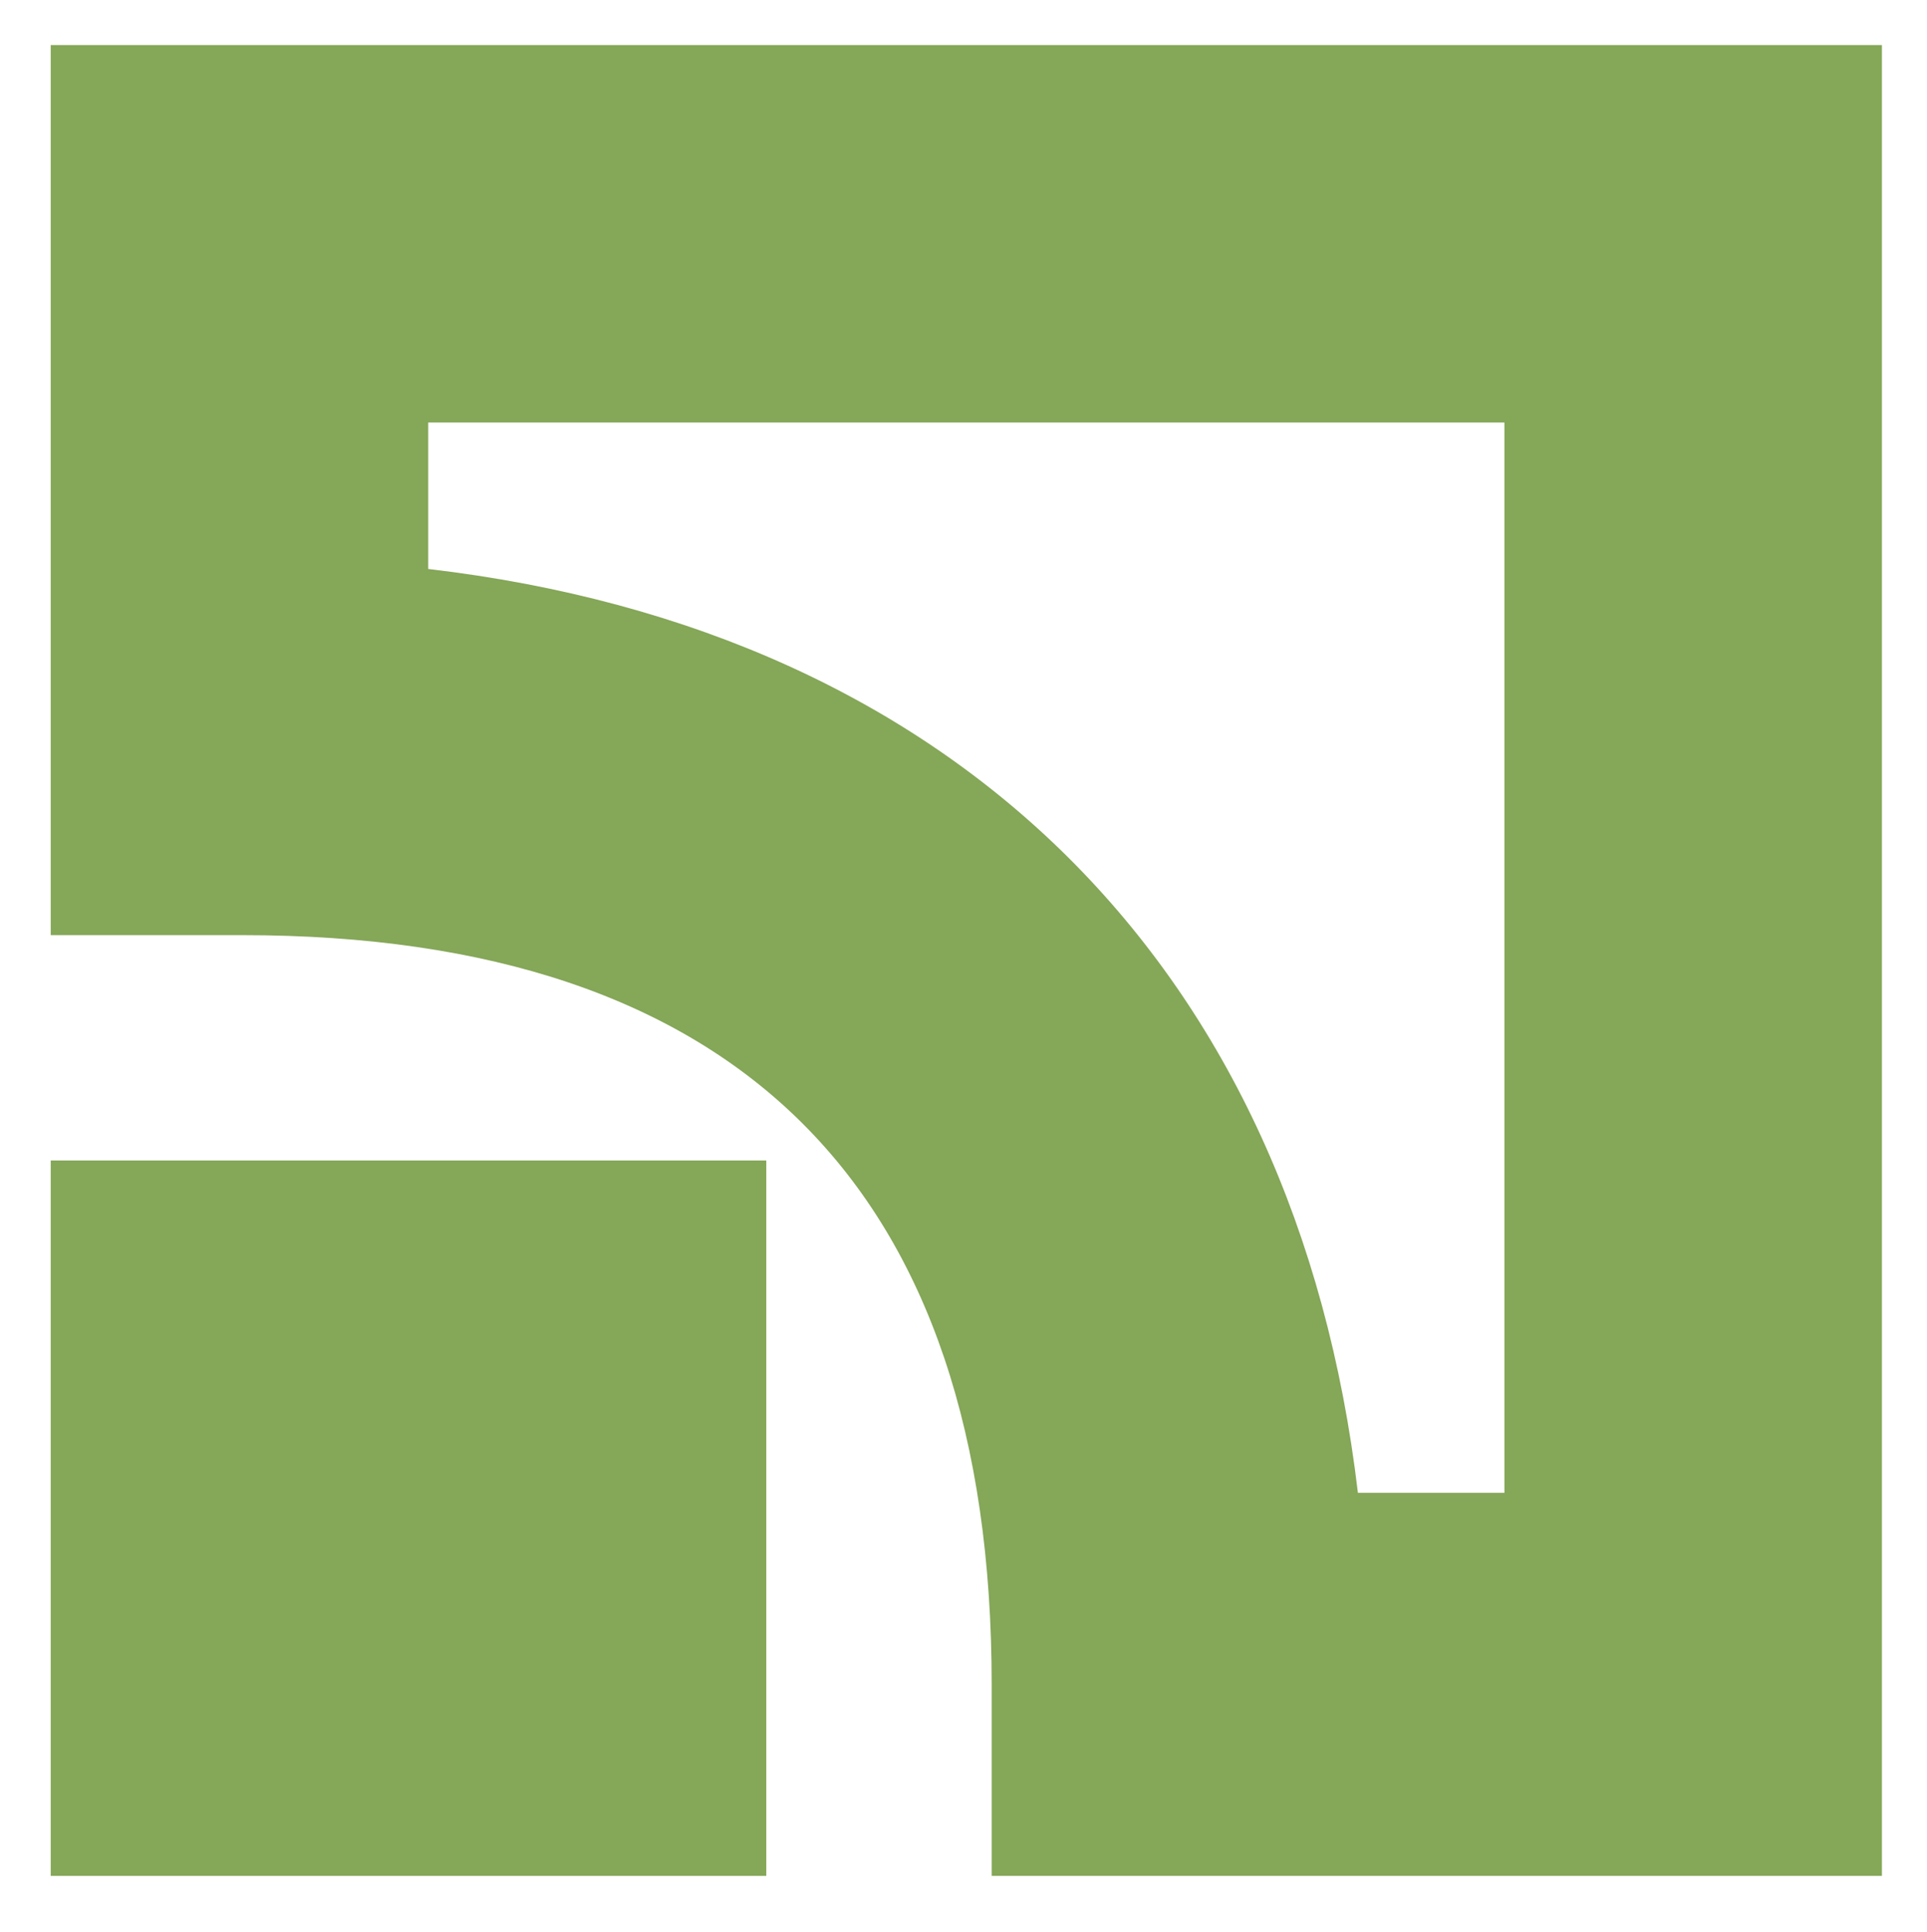
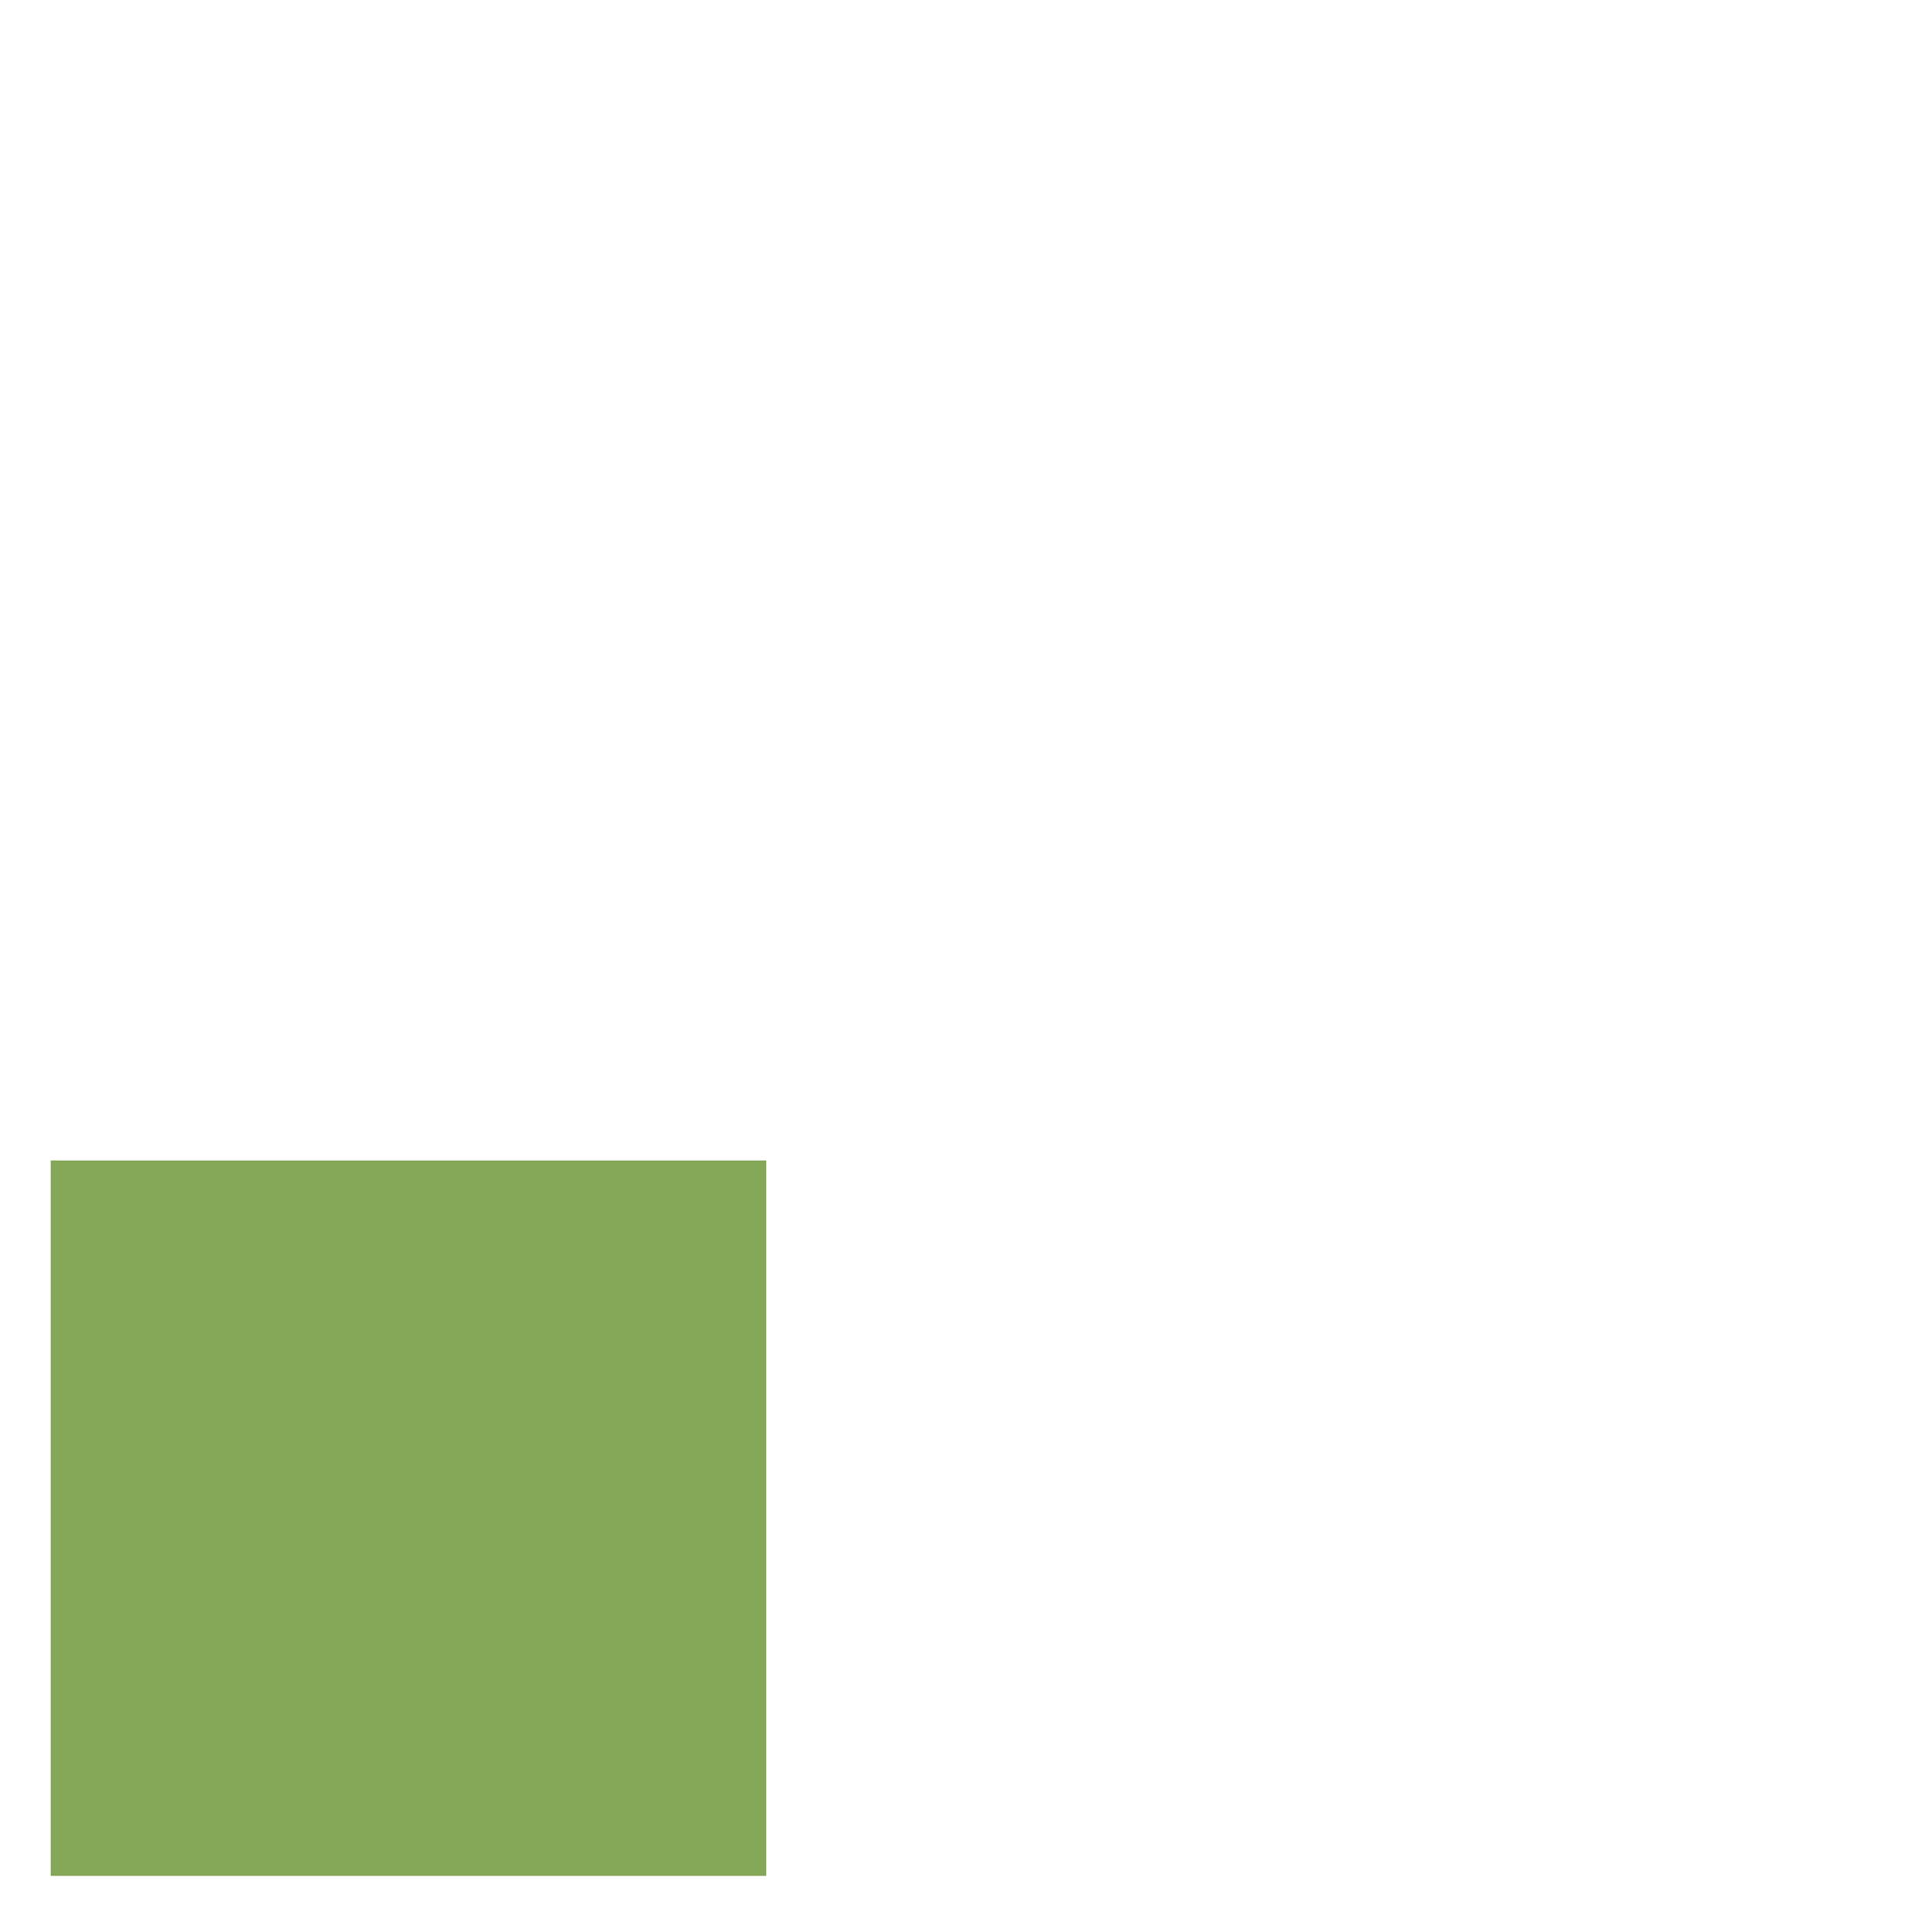
<svg xmlns="http://www.w3.org/2000/svg" version="1.1" id="Layer_1" x="0px" y="0px" viewBox="0 0 34.2 34.3" style="enable-background:new 0 0 34.2 34.3;" xml:space="preserve">
  <style type="text/css">
	.st0{fill:#85a758;}
	.st1{fill:#85a758;}
</style>
  <g>
    <polygon class="st0" points="0.9,33.3 13.6,33.3 13.6,20.6 0.9,20.6 0.9,33.3  " />
-     <path class="st1" d="M0.9,0.8v15.8h3.4c8.8,0,13.3,4.5,13.3,13.3v3.4h15.8V0.8H0.9L0.9,0.8z M26.7,7.5L26.7,7.5c0,4.3,0,14.7,0,19   c-1.2,0-1.4,0-2.6,0C23,17.2,17,11.2,7.6,10.1c0-1.2,0-1.4,0-2.6C11.9,7.5,22.3,7.5,26.7,7.5L26.7,7.5z" />
  </g>
</svg>